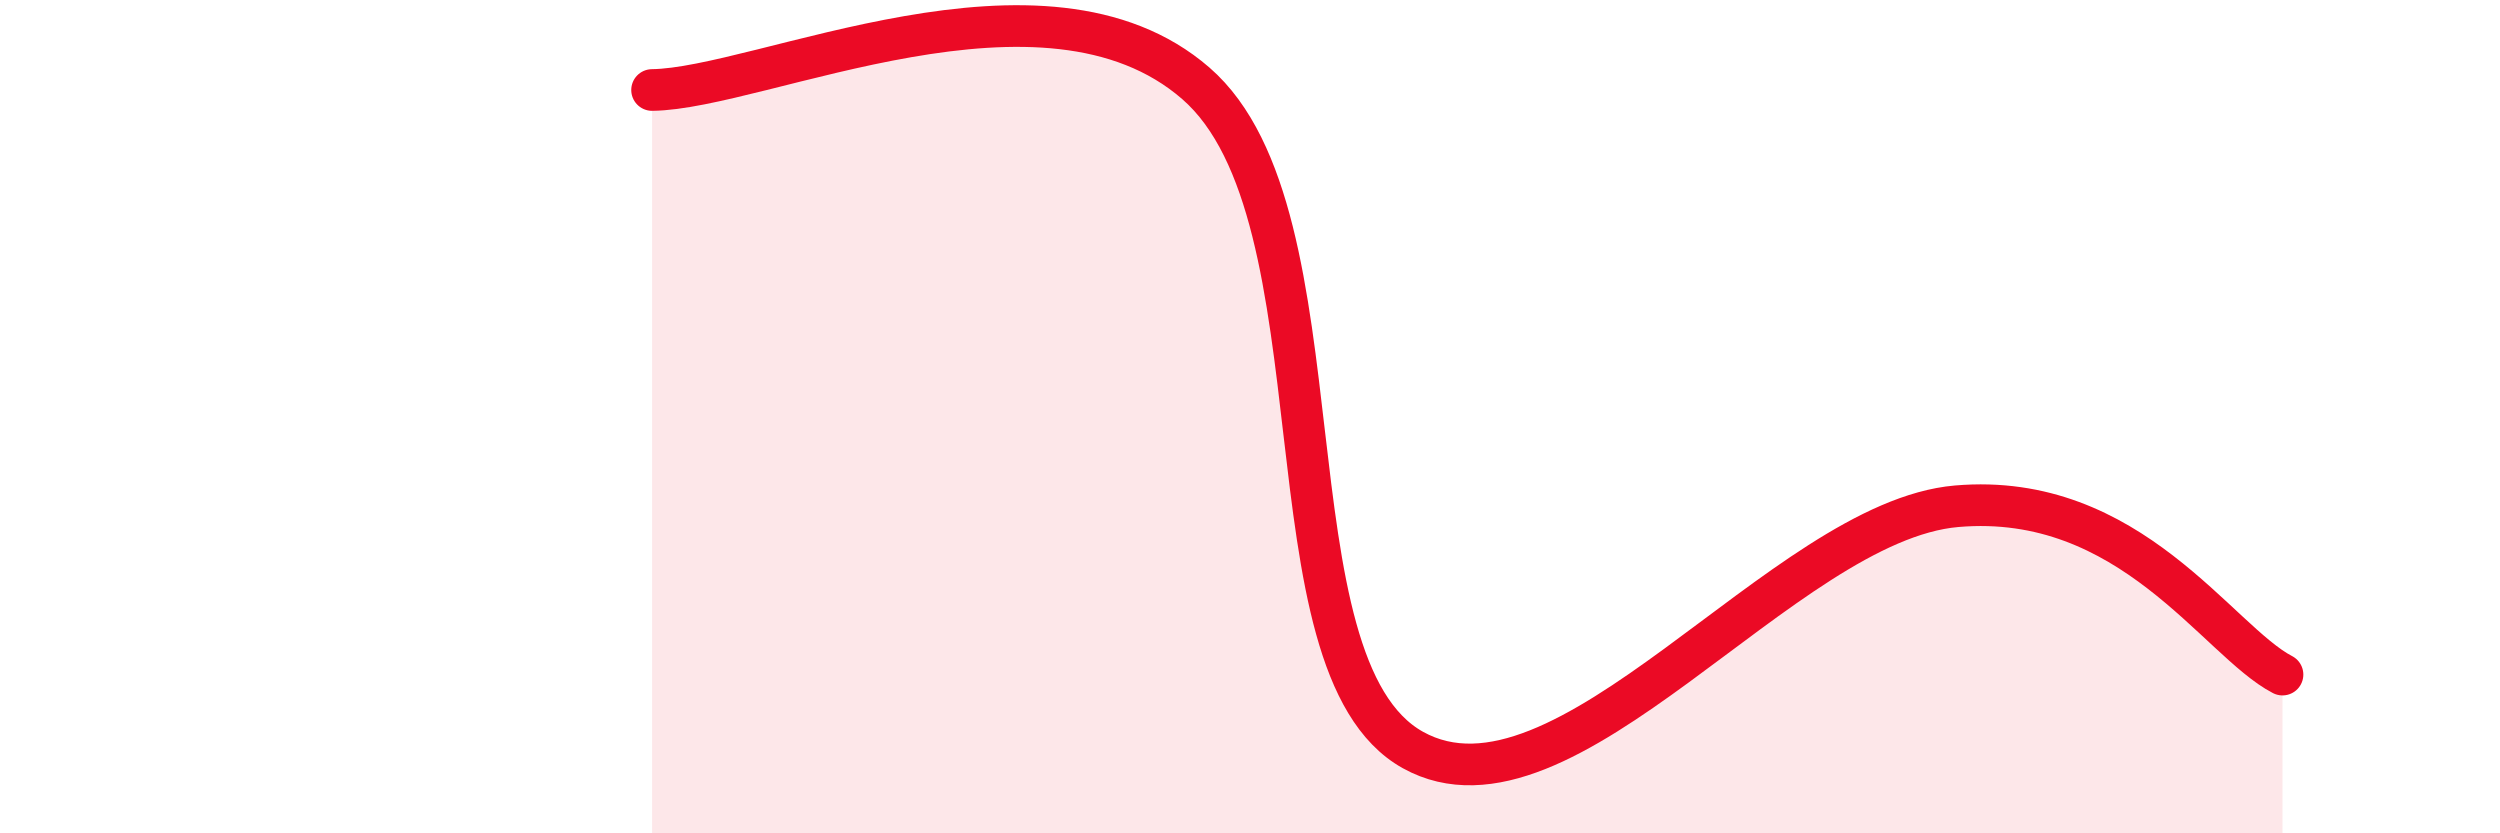
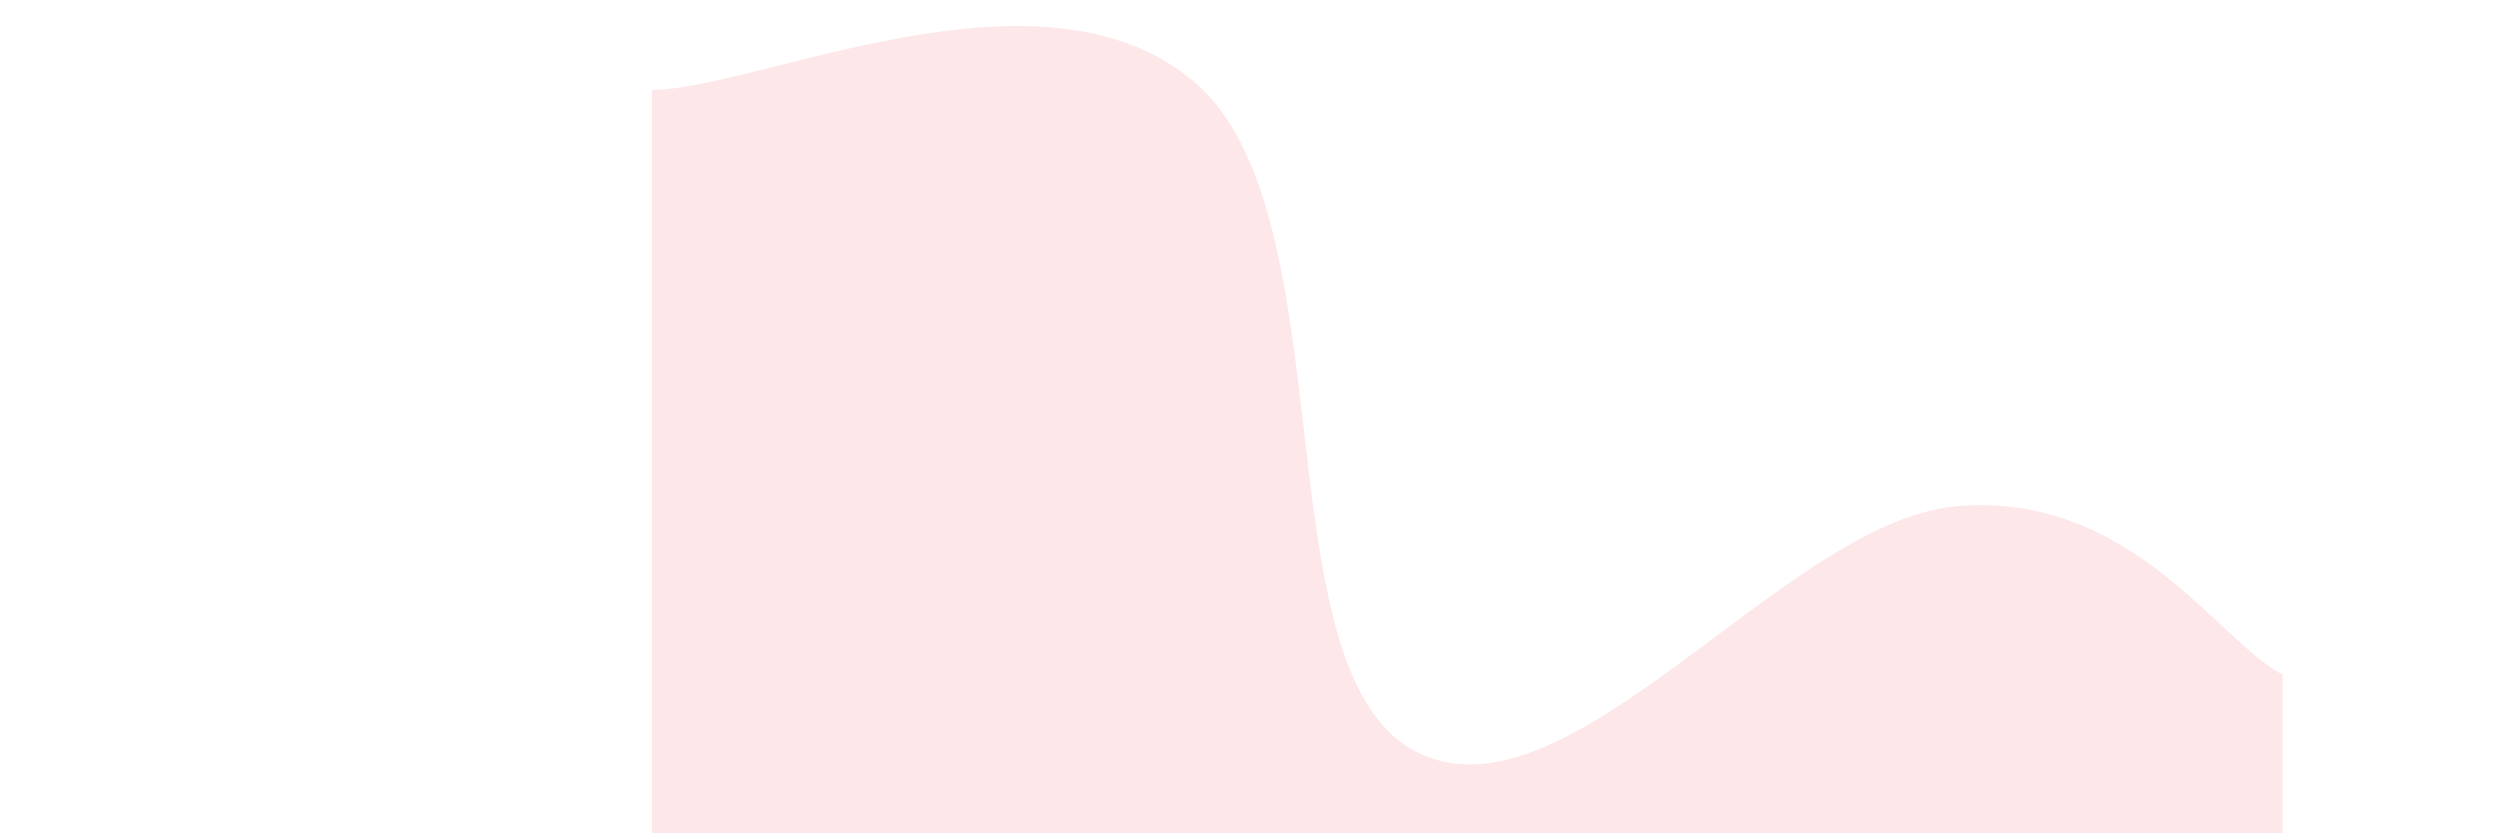
<svg xmlns="http://www.w3.org/2000/svg" width="60" height="20" viewBox="0 0 60 20">
  <path d="M 15.65,2.16 C 18.26,2.13 25.05,-1.17 28.7,2 C 32.35,5.17 30.26,15.97 33.91,18 C 37.56,20.03 42.79,12.51 46.96,12.15 C 51.13,11.79 53.22,15.38 54.78,16.19L54.78 20L15.65 20Z" fill="#EB0A25" opacity="0.1" stroke-linecap="round" stroke-linejoin="round" />
-   <path d="M 15.65,2.16 C 18.26,2.13 25.05,-1.17 28.7,2 C 32.35,5.17 30.26,15.97 33.91,18 C 37.56,20.03 42.79,12.51 46.96,12.15 C 51.13,11.79 53.22,15.38 54.78,16.19" stroke="#EB0A25" stroke-width="1" fill="none" stroke-linecap="round" stroke-linejoin="round" />
</svg>